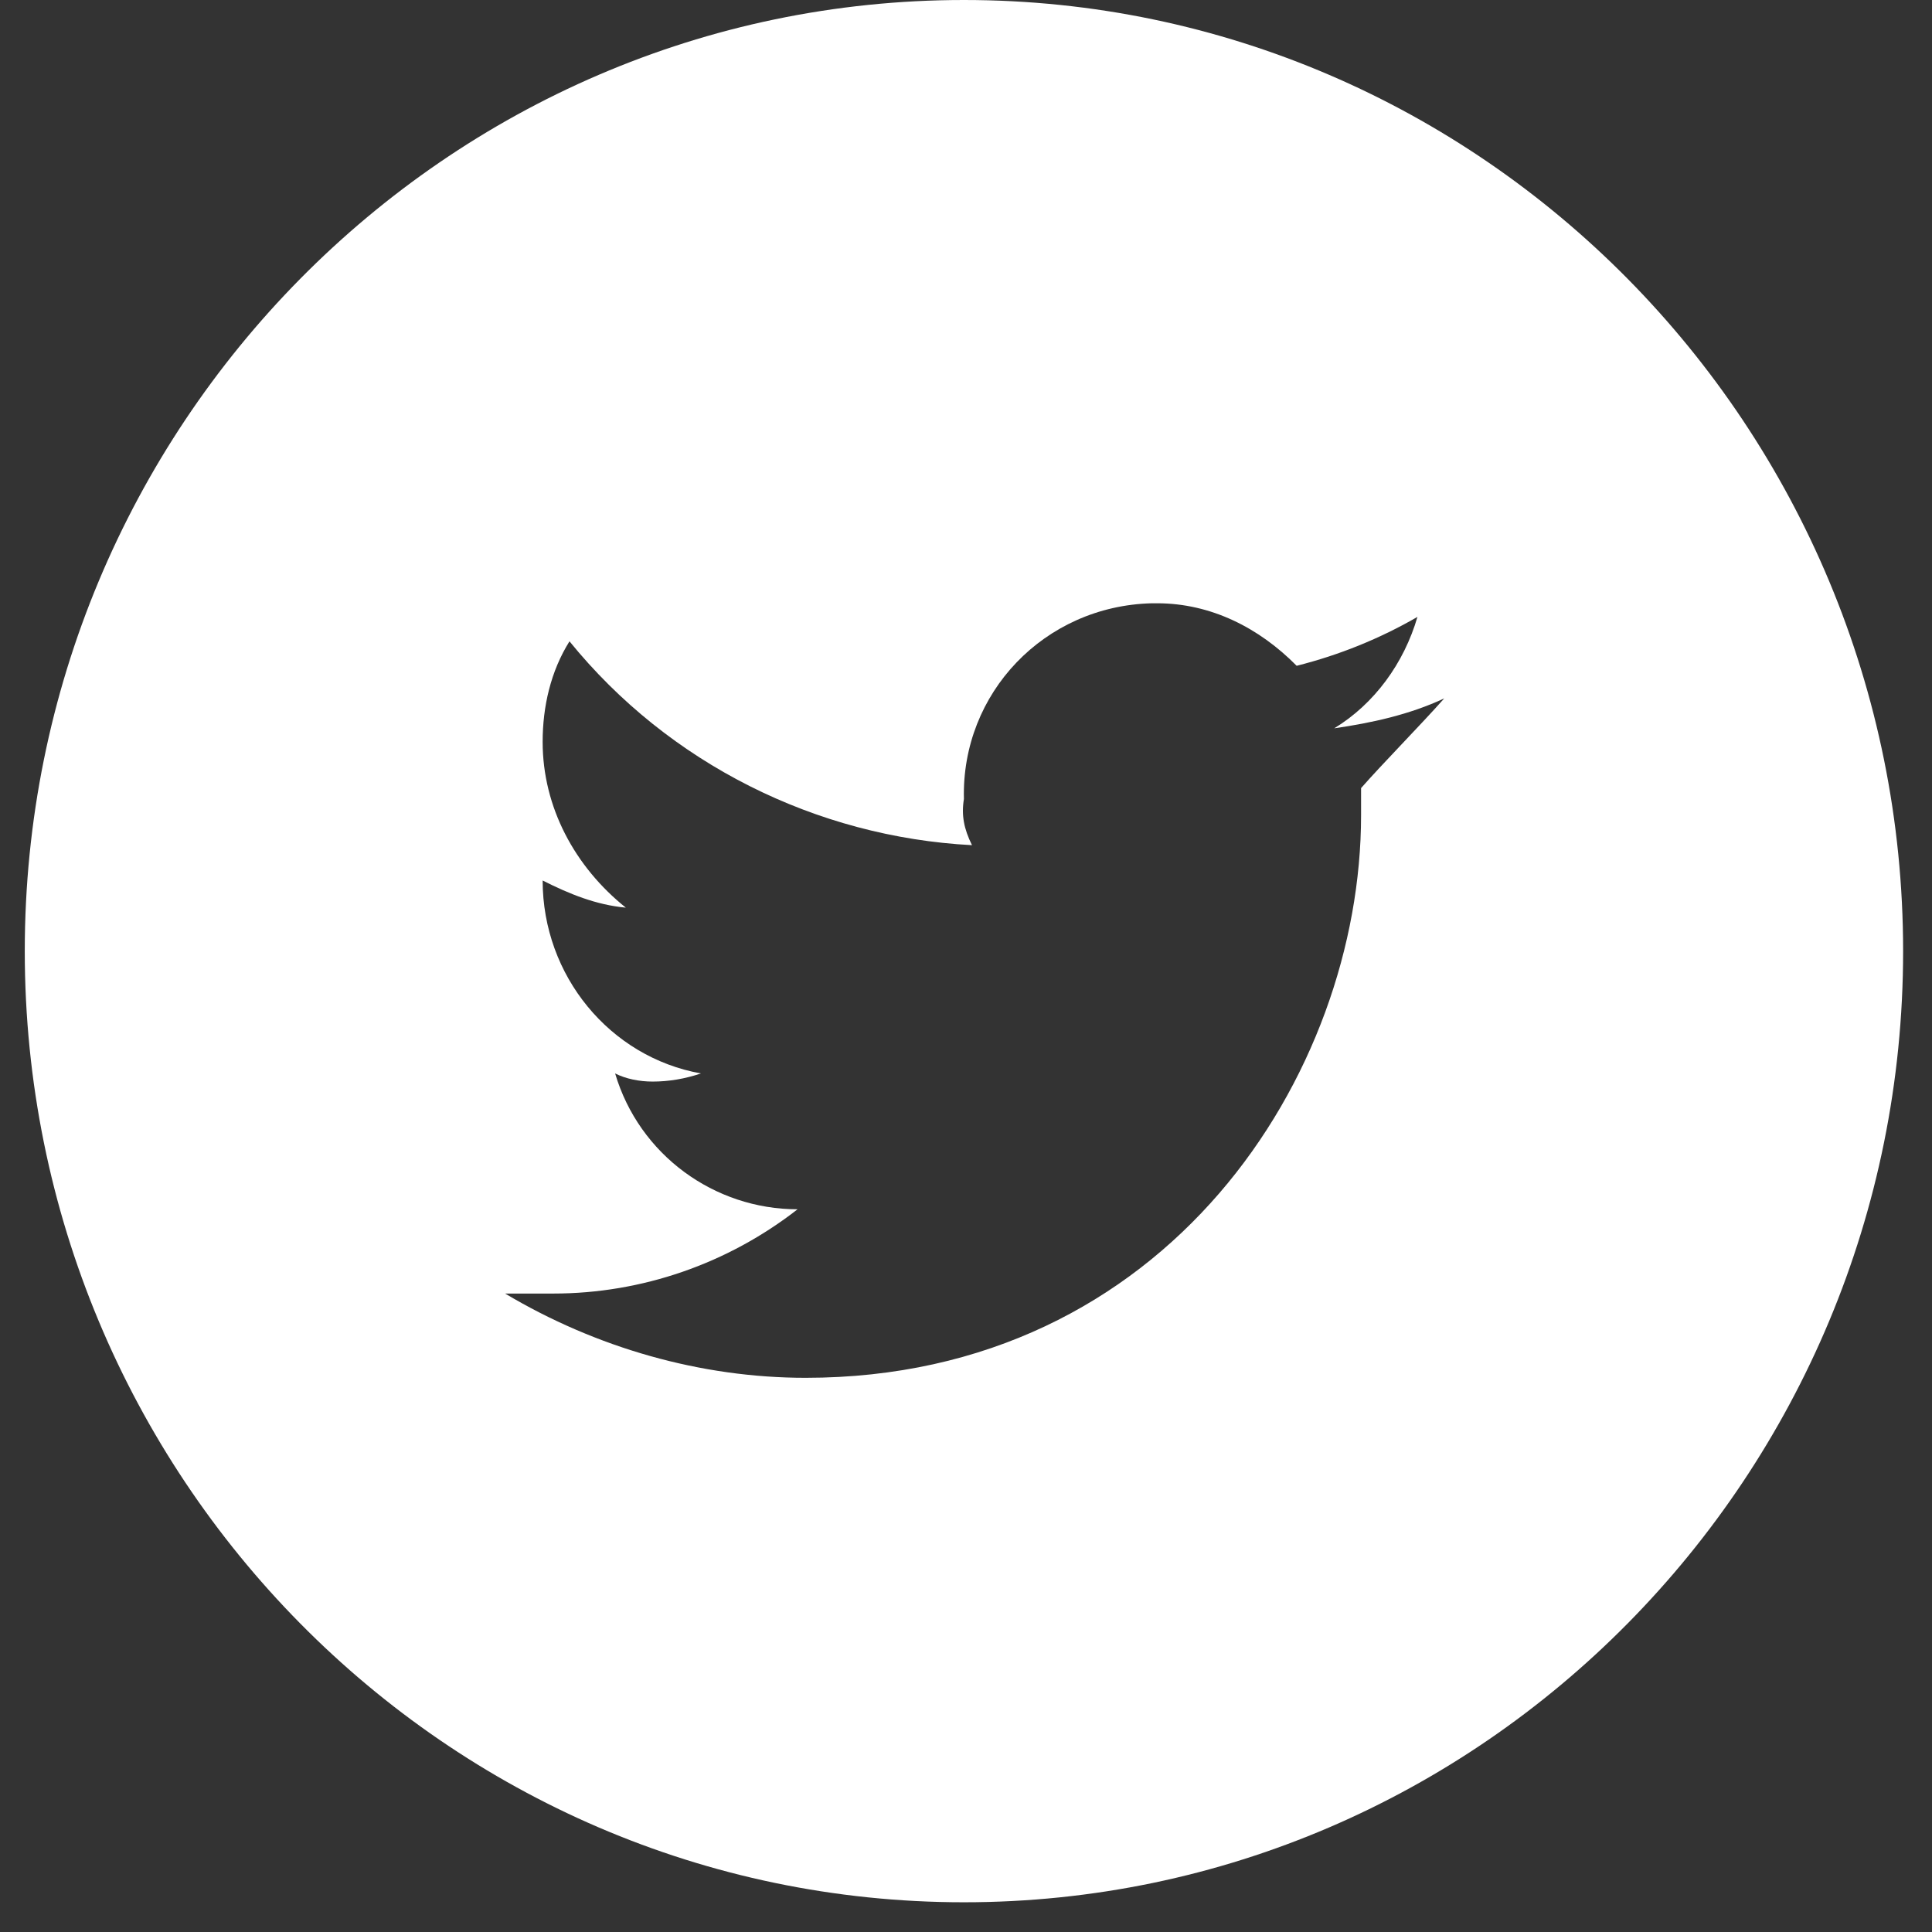
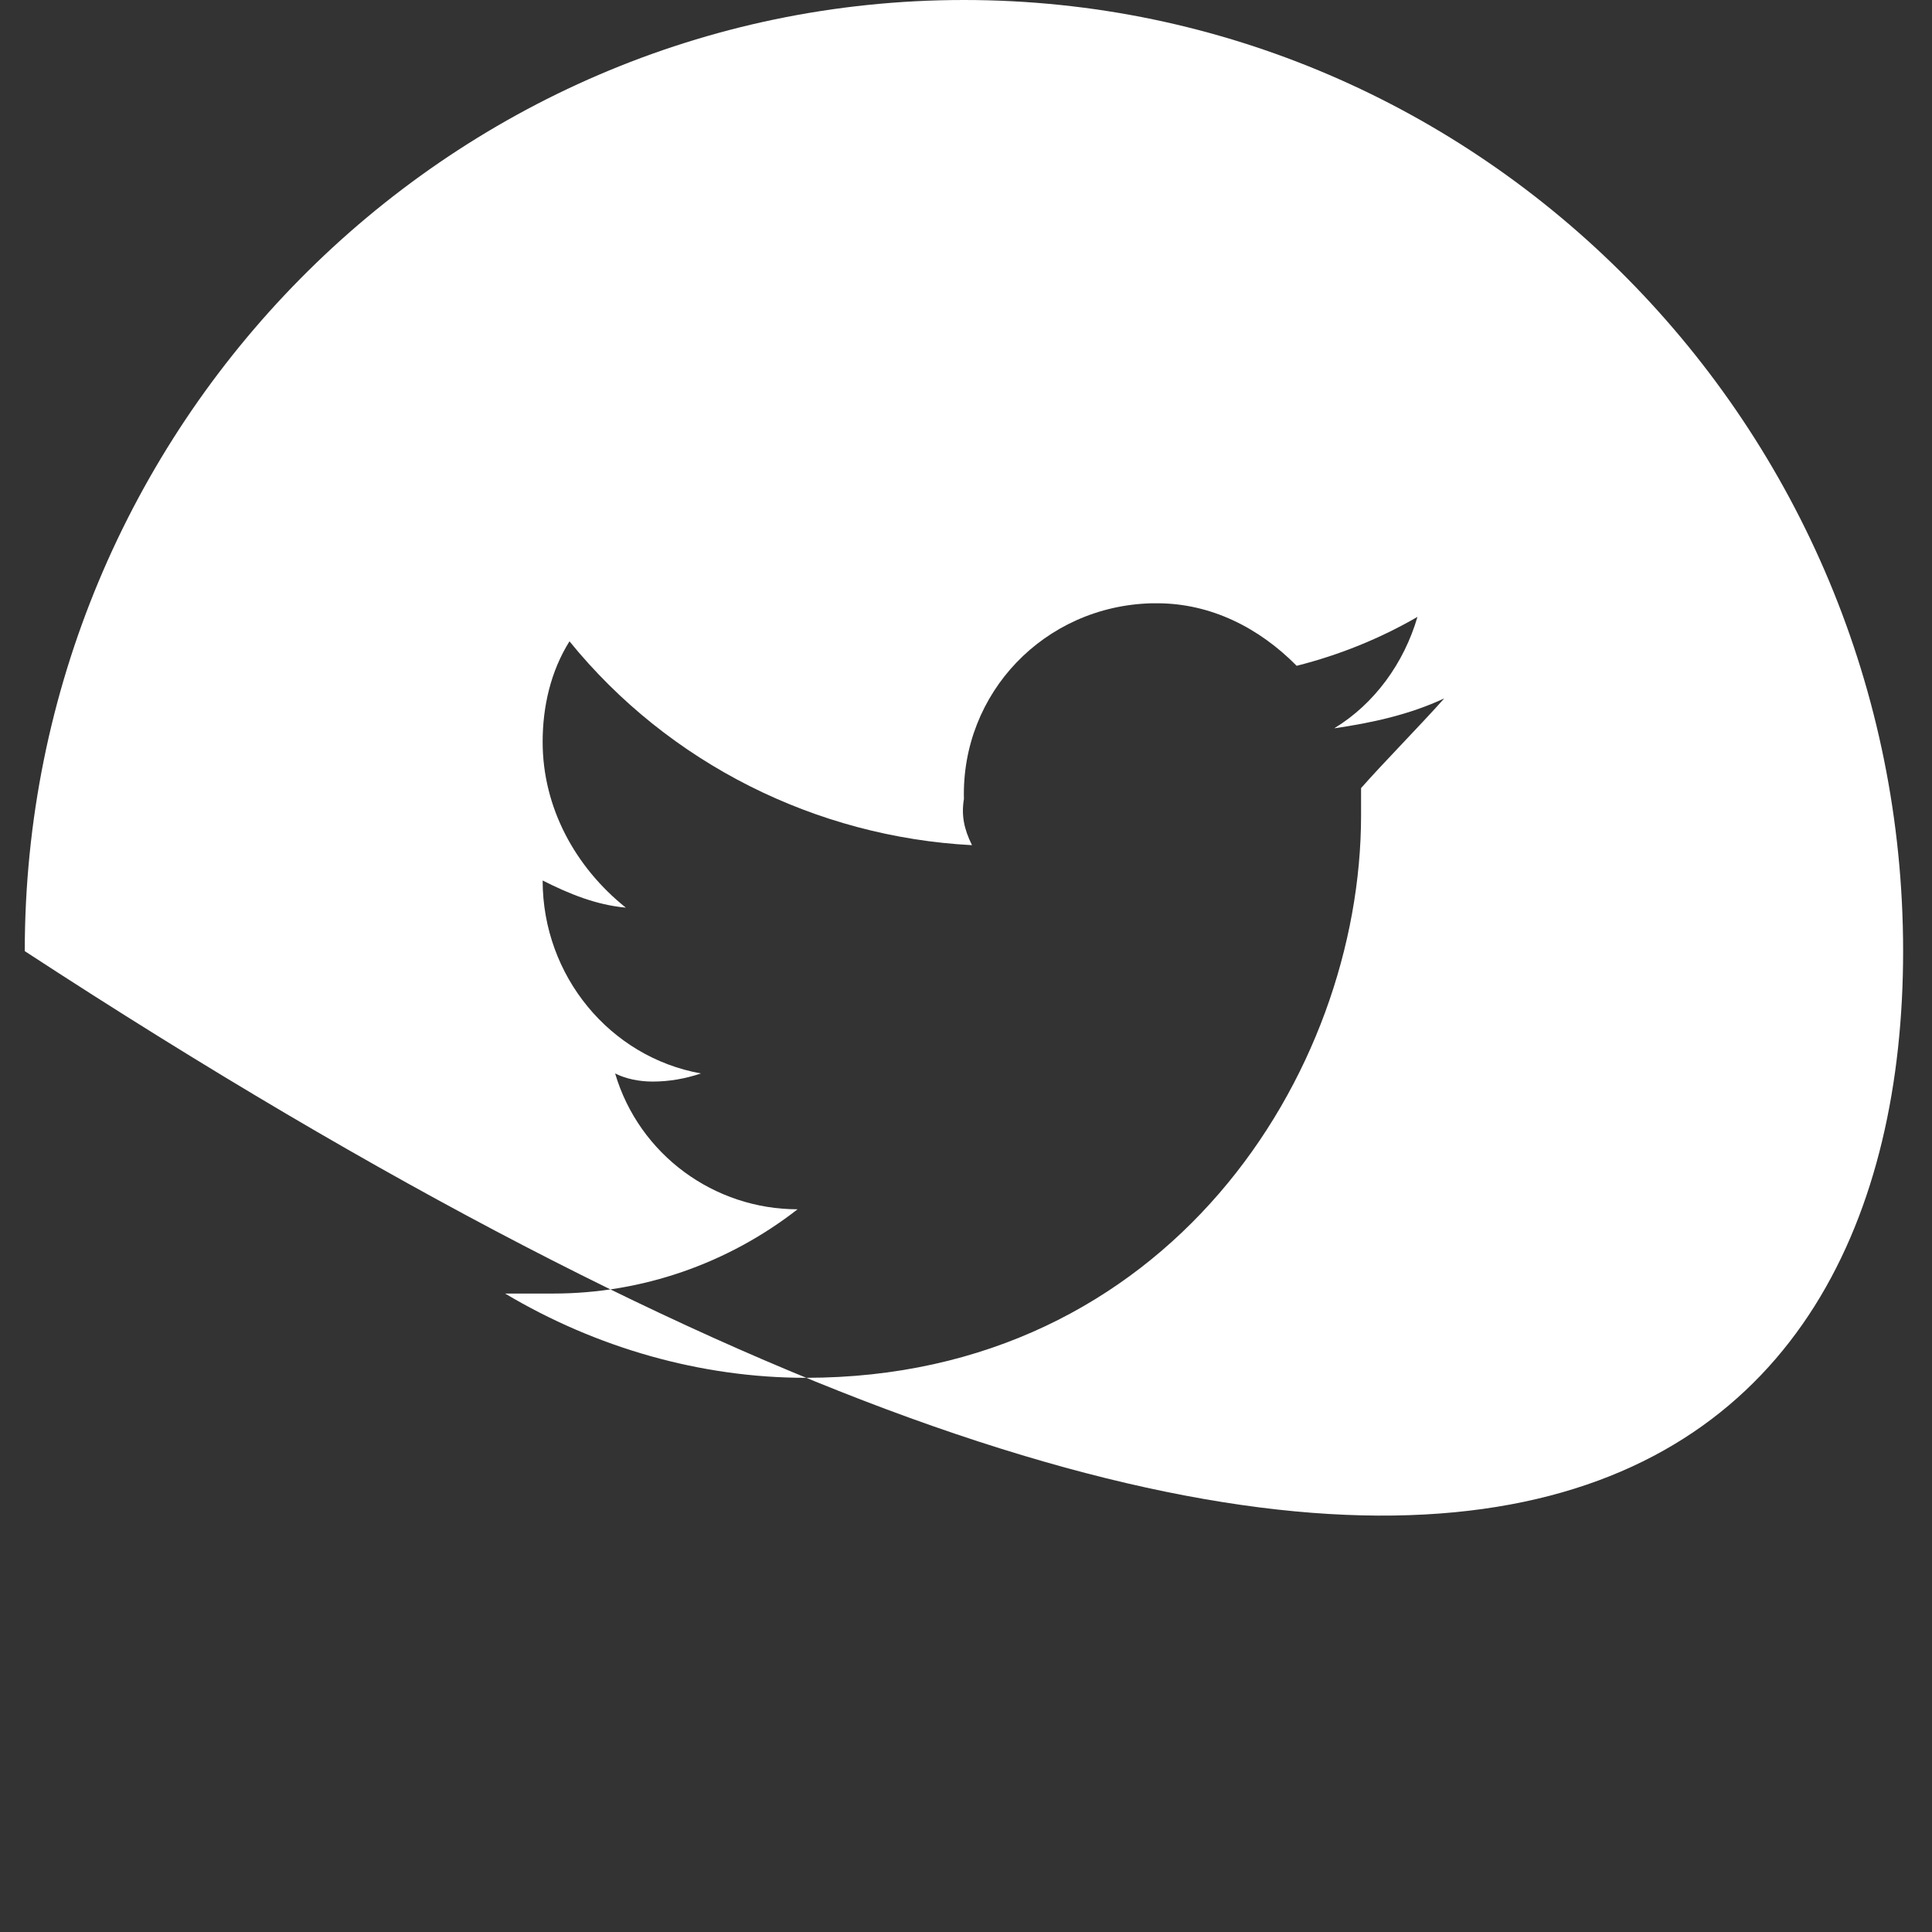
<svg xmlns="http://www.w3.org/2000/svg" width="39px" height="39px" viewBox="0 0 39 39" version="1.1">
  <rect x="0" y="0" width="39" height="39" fill="#333333" stroke="none" />
  <g stroke="none" stroke-width="1" fill="none" fill-rule="evenodd">
    <g transform="translate(-1080, -9193)">
      <g transform="translate(-240, 8905)">
        <g transform="translate(0, 42)">
          <g transform="translate(1275, 246)" fill="#FFFFFF" fill-rule="nonzero">
            <g id="fb" transform="translate(45.5, -0)">
              <g id="twitter">
-                 <path d="M18.958,0 C8.504,0 0,8.613 0,19.2 C0,29.787 8.504,38.4 18.958,38.4 C29.413,38.4 37.917,29.787 37.917,19.2 C37.917,8.613 29.413,0 18.958,0 Z M26.975,15.909 L26.975,16.457 C26.975,21.669 23.075,27.813 15.762,27.813 C13.65,27.813 11.537,27.209 9.696,26.112 L10.671,26.112 C12.458,26.112 14.192,25.509 15.6,24.411 C13.921,24.411 12.404,23.314 11.917,21.669 C12.133,21.778 12.404,21.833 12.675,21.833 C13,21.833 13.325,21.778 13.65,21.669 C11.808,21.339 10.454,19.694 10.454,17.774 C10.996,18.048 11.537,18.267 12.133,18.322 C11.104,17.499 10.454,16.293 10.454,14.976 C10.454,14.263 10.617,13.55 10.996,12.946 C13,15.415 15.979,16.896 19.121,17.061 C18.958,16.731 18.904,16.457 18.958,16.128 C18.904,13.989 20.583,12.233 22.75,12.178 C22.75,12.178 22.75,12.178 22.75,12.178 L22.858,12.178 C23.942,12.178 24.917,12.672 25.675,13.44 C26.542,13.221 27.354,12.891 28.113,12.453 C27.842,13.385 27.246,14.208 26.433,14.702 C27.192,14.592 27.95,14.427 28.654,14.098 C28.167,14.647 27.408,15.415 26.975,15.909 Z" id="Shape" />
+                 <path d="M18.958,0 C8.504,0 0,8.613 0,19.2 C29.413,38.4 37.917,29.787 37.917,19.2 C37.917,8.613 29.413,0 18.958,0 Z M26.975,15.909 L26.975,16.457 C26.975,21.669 23.075,27.813 15.762,27.813 C13.65,27.813 11.537,27.209 9.696,26.112 L10.671,26.112 C12.458,26.112 14.192,25.509 15.6,24.411 C13.921,24.411 12.404,23.314 11.917,21.669 C12.133,21.778 12.404,21.833 12.675,21.833 C13,21.833 13.325,21.778 13.65,21.669 C11.808,21.339 10.454,19.694 10.454,17.774 C10.996,18.048 11.537,18.267 12.133,18.322 C11.104,17.499 10.454,16.293 10.454,14.976 C10.454,14.263 10.617,13.55 10.996,12.946 C13,15.415 15.979,16.896 19.121,17.061 C18.958,16.731 18.904,16.457 18.958,16.128 C18.904,13.989 20.583,12.233 22.75,12.178 C22.75,12.178 22.75,12.178 22.75,12.178 L22.858,12.178 C23.942,12.178 24.917,12.672 25.675,13.44 C26.542,13.221 27.354,12.891 28.113,12.453 C27.842,13.385 27.246,14.208 26.433,14.702 C27.192,14.592 27.95,14.427 28.654,14.098 C28.167,14.647 27.408,15.415 26.975,15.909 Z" id="Shape" />
              </g>
            </g>
          </g>
        </g>
      </g>
    </g>
  </g>
</svg>